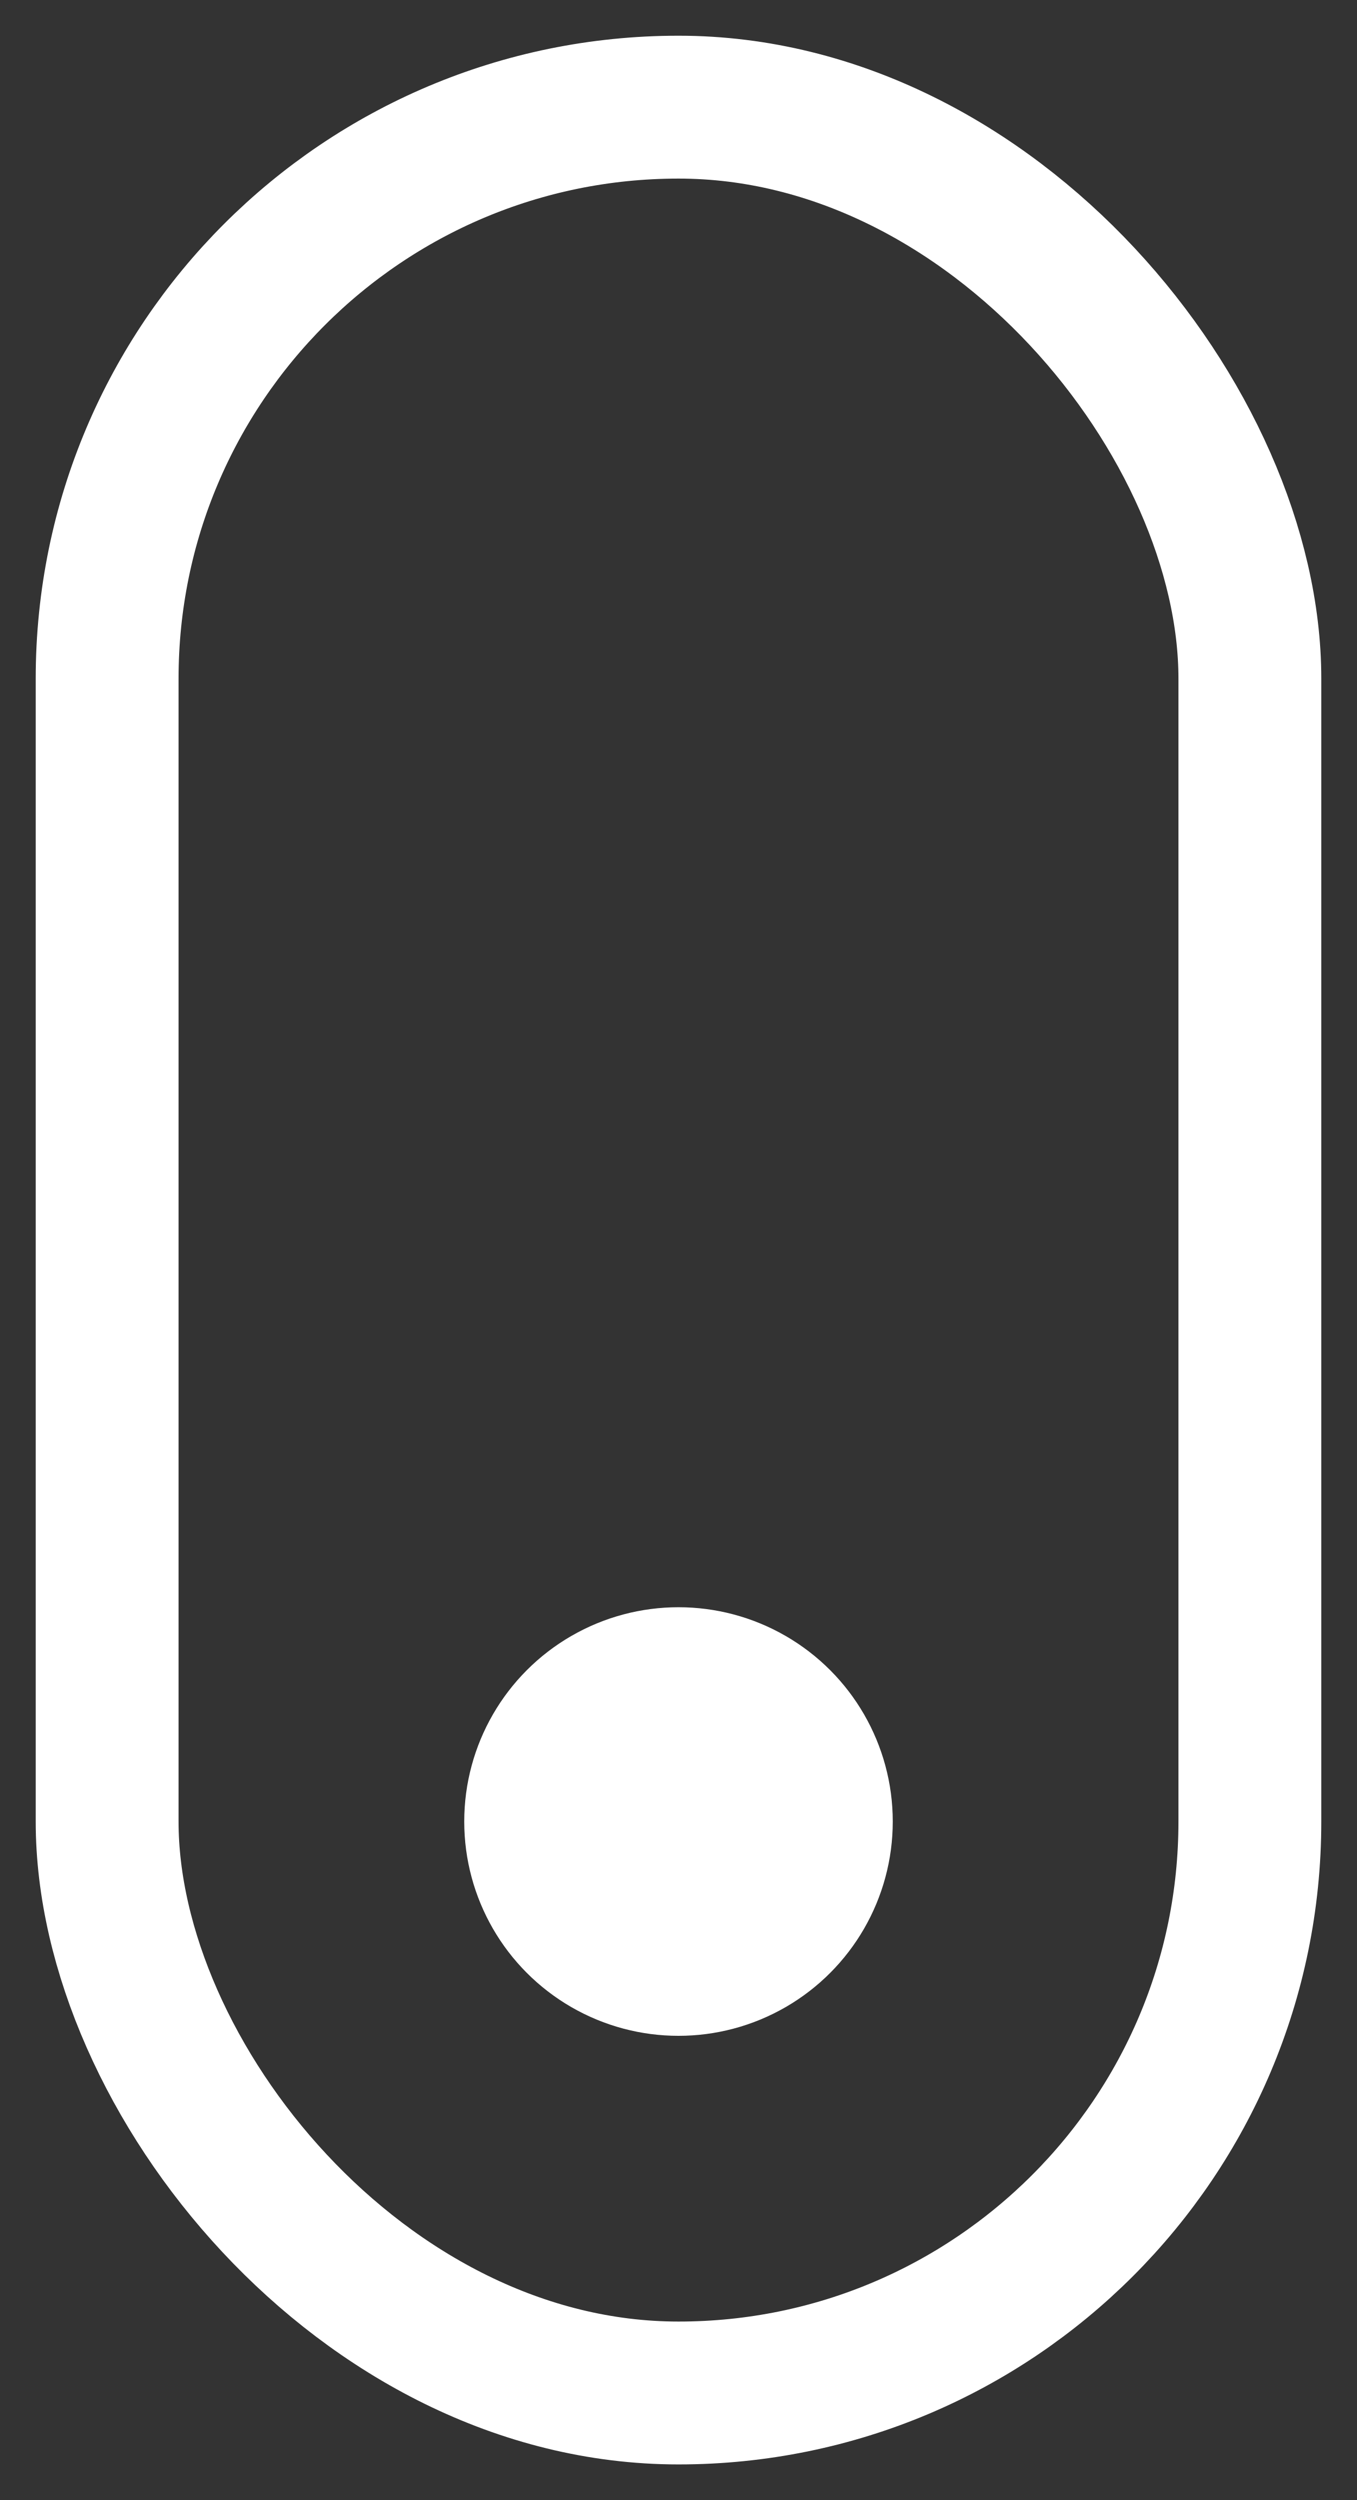
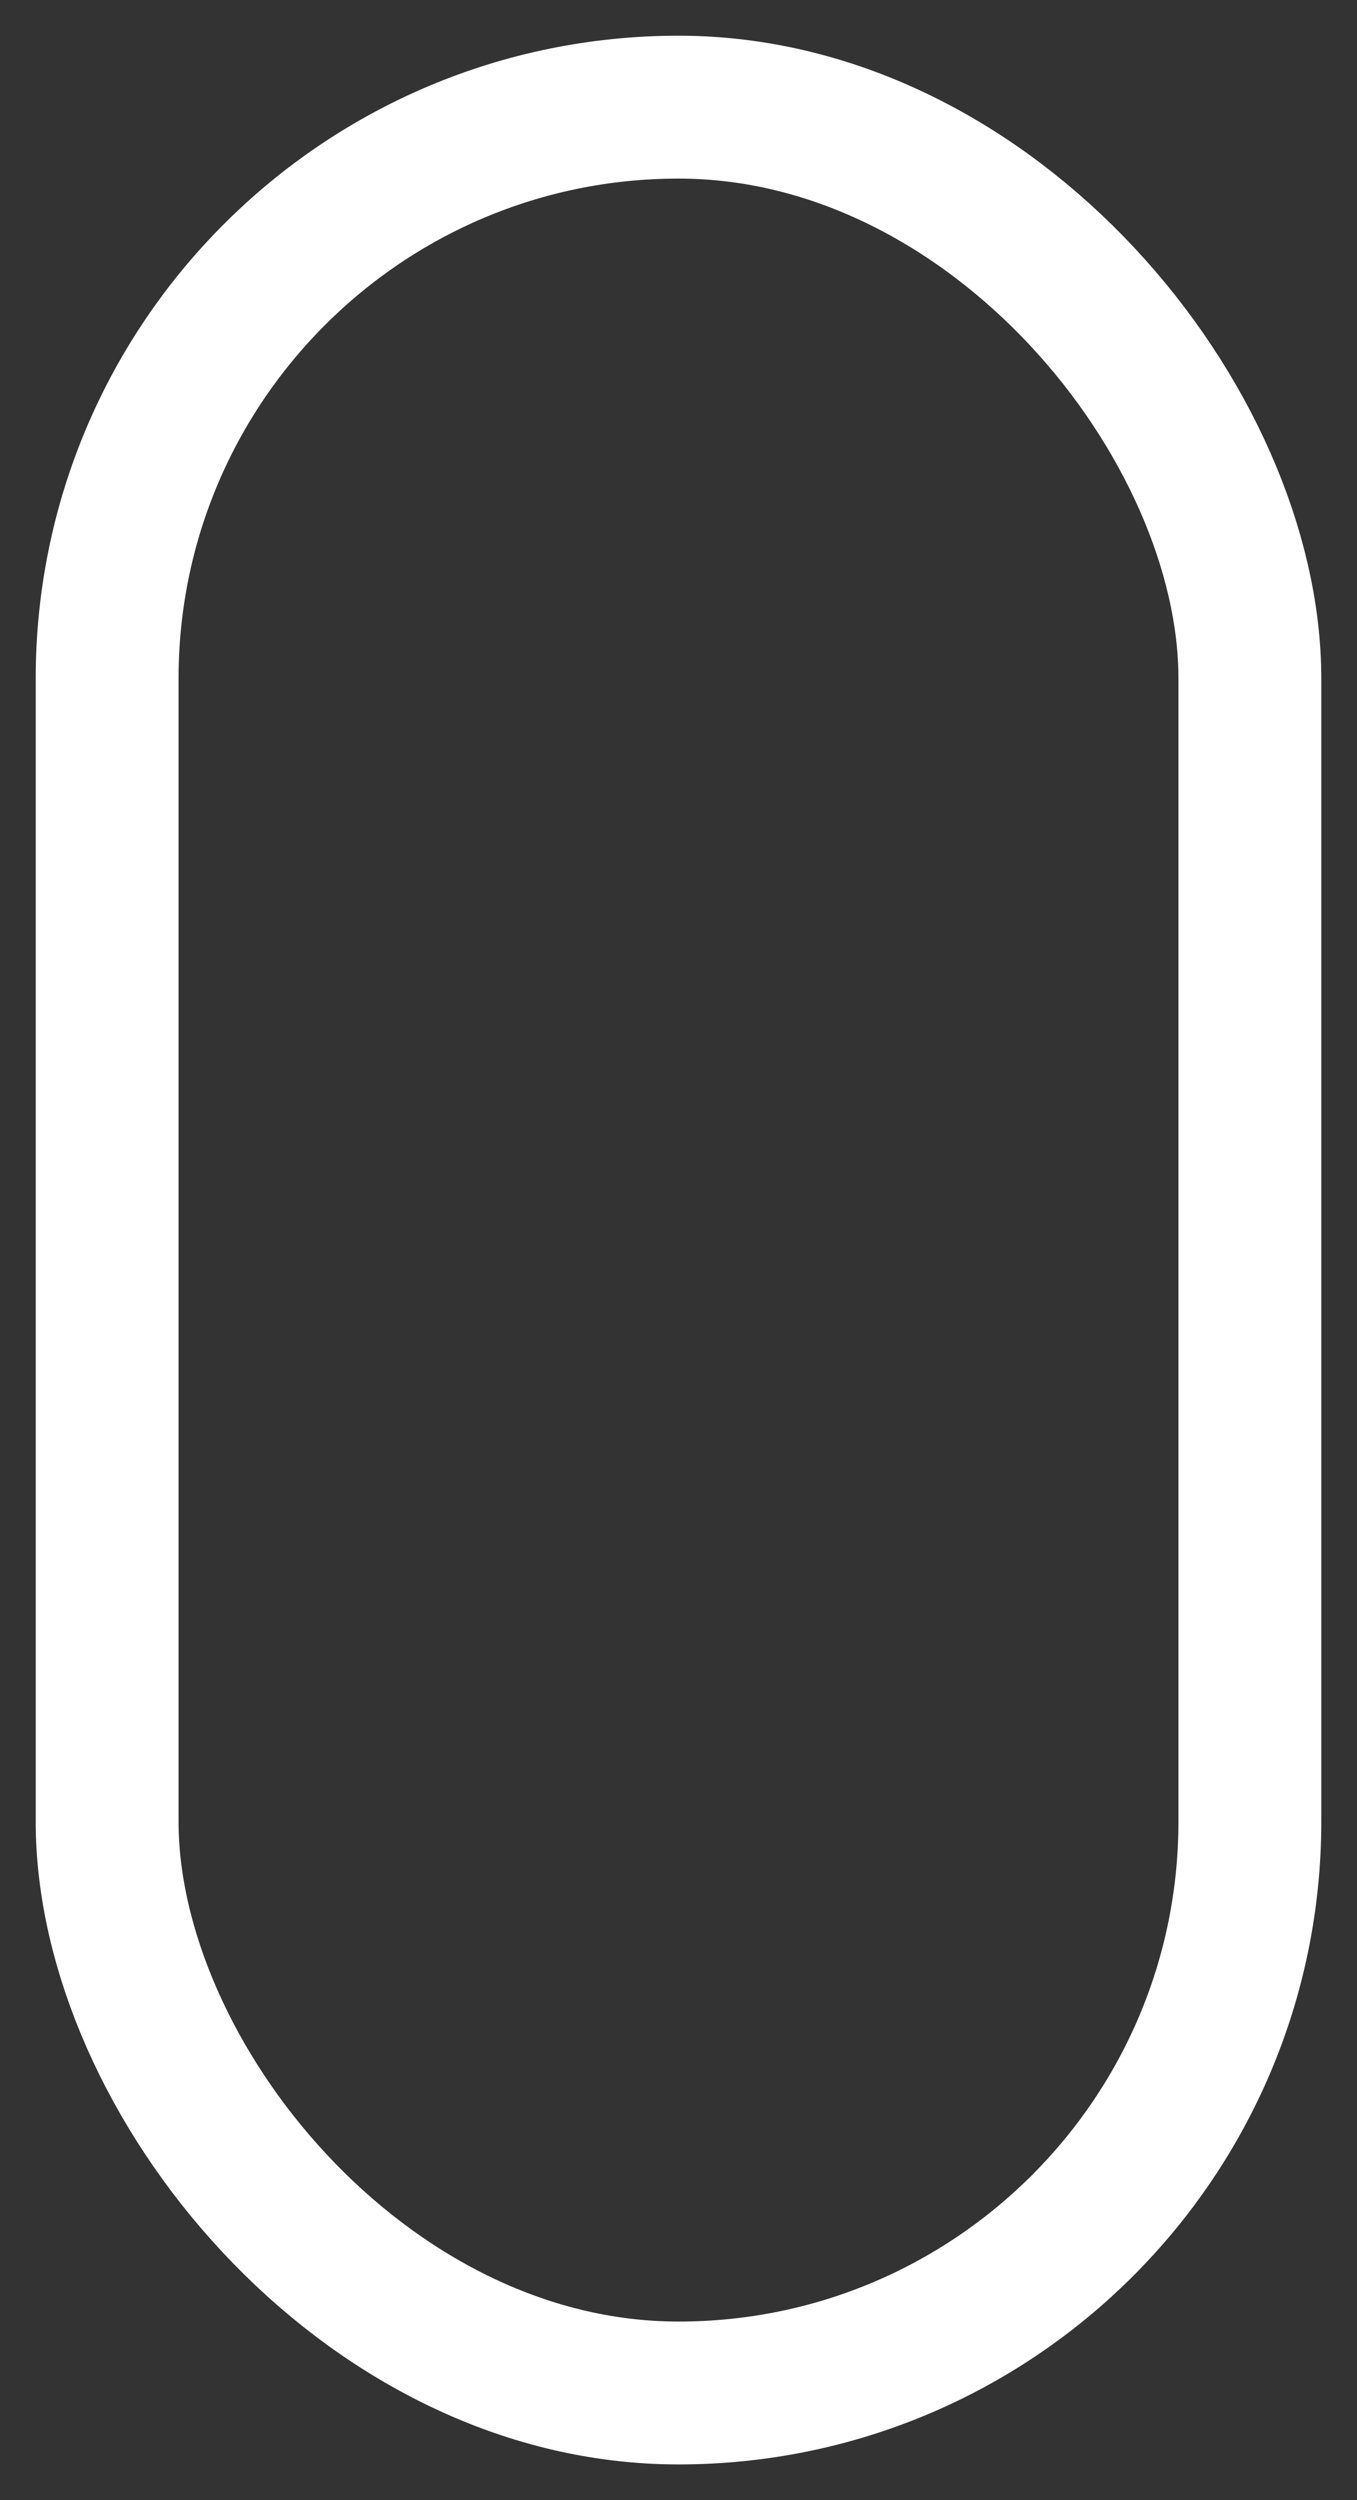
<svg xmlns="http://www.w3.org/2000/svg" width="19" height="35" viewBox="0 0 19 35" fill="none">
  <rect x="0" y="0" width="19" height="35" fill="#333333" stroke="none" />
  <rect x="1.5" y="1.5" width="16" height="32" rx="8" stroke="white" stroke-width="2" />
-   <circle cx="9.5" cy="25.5" r="3" fill="white" />
</svg>